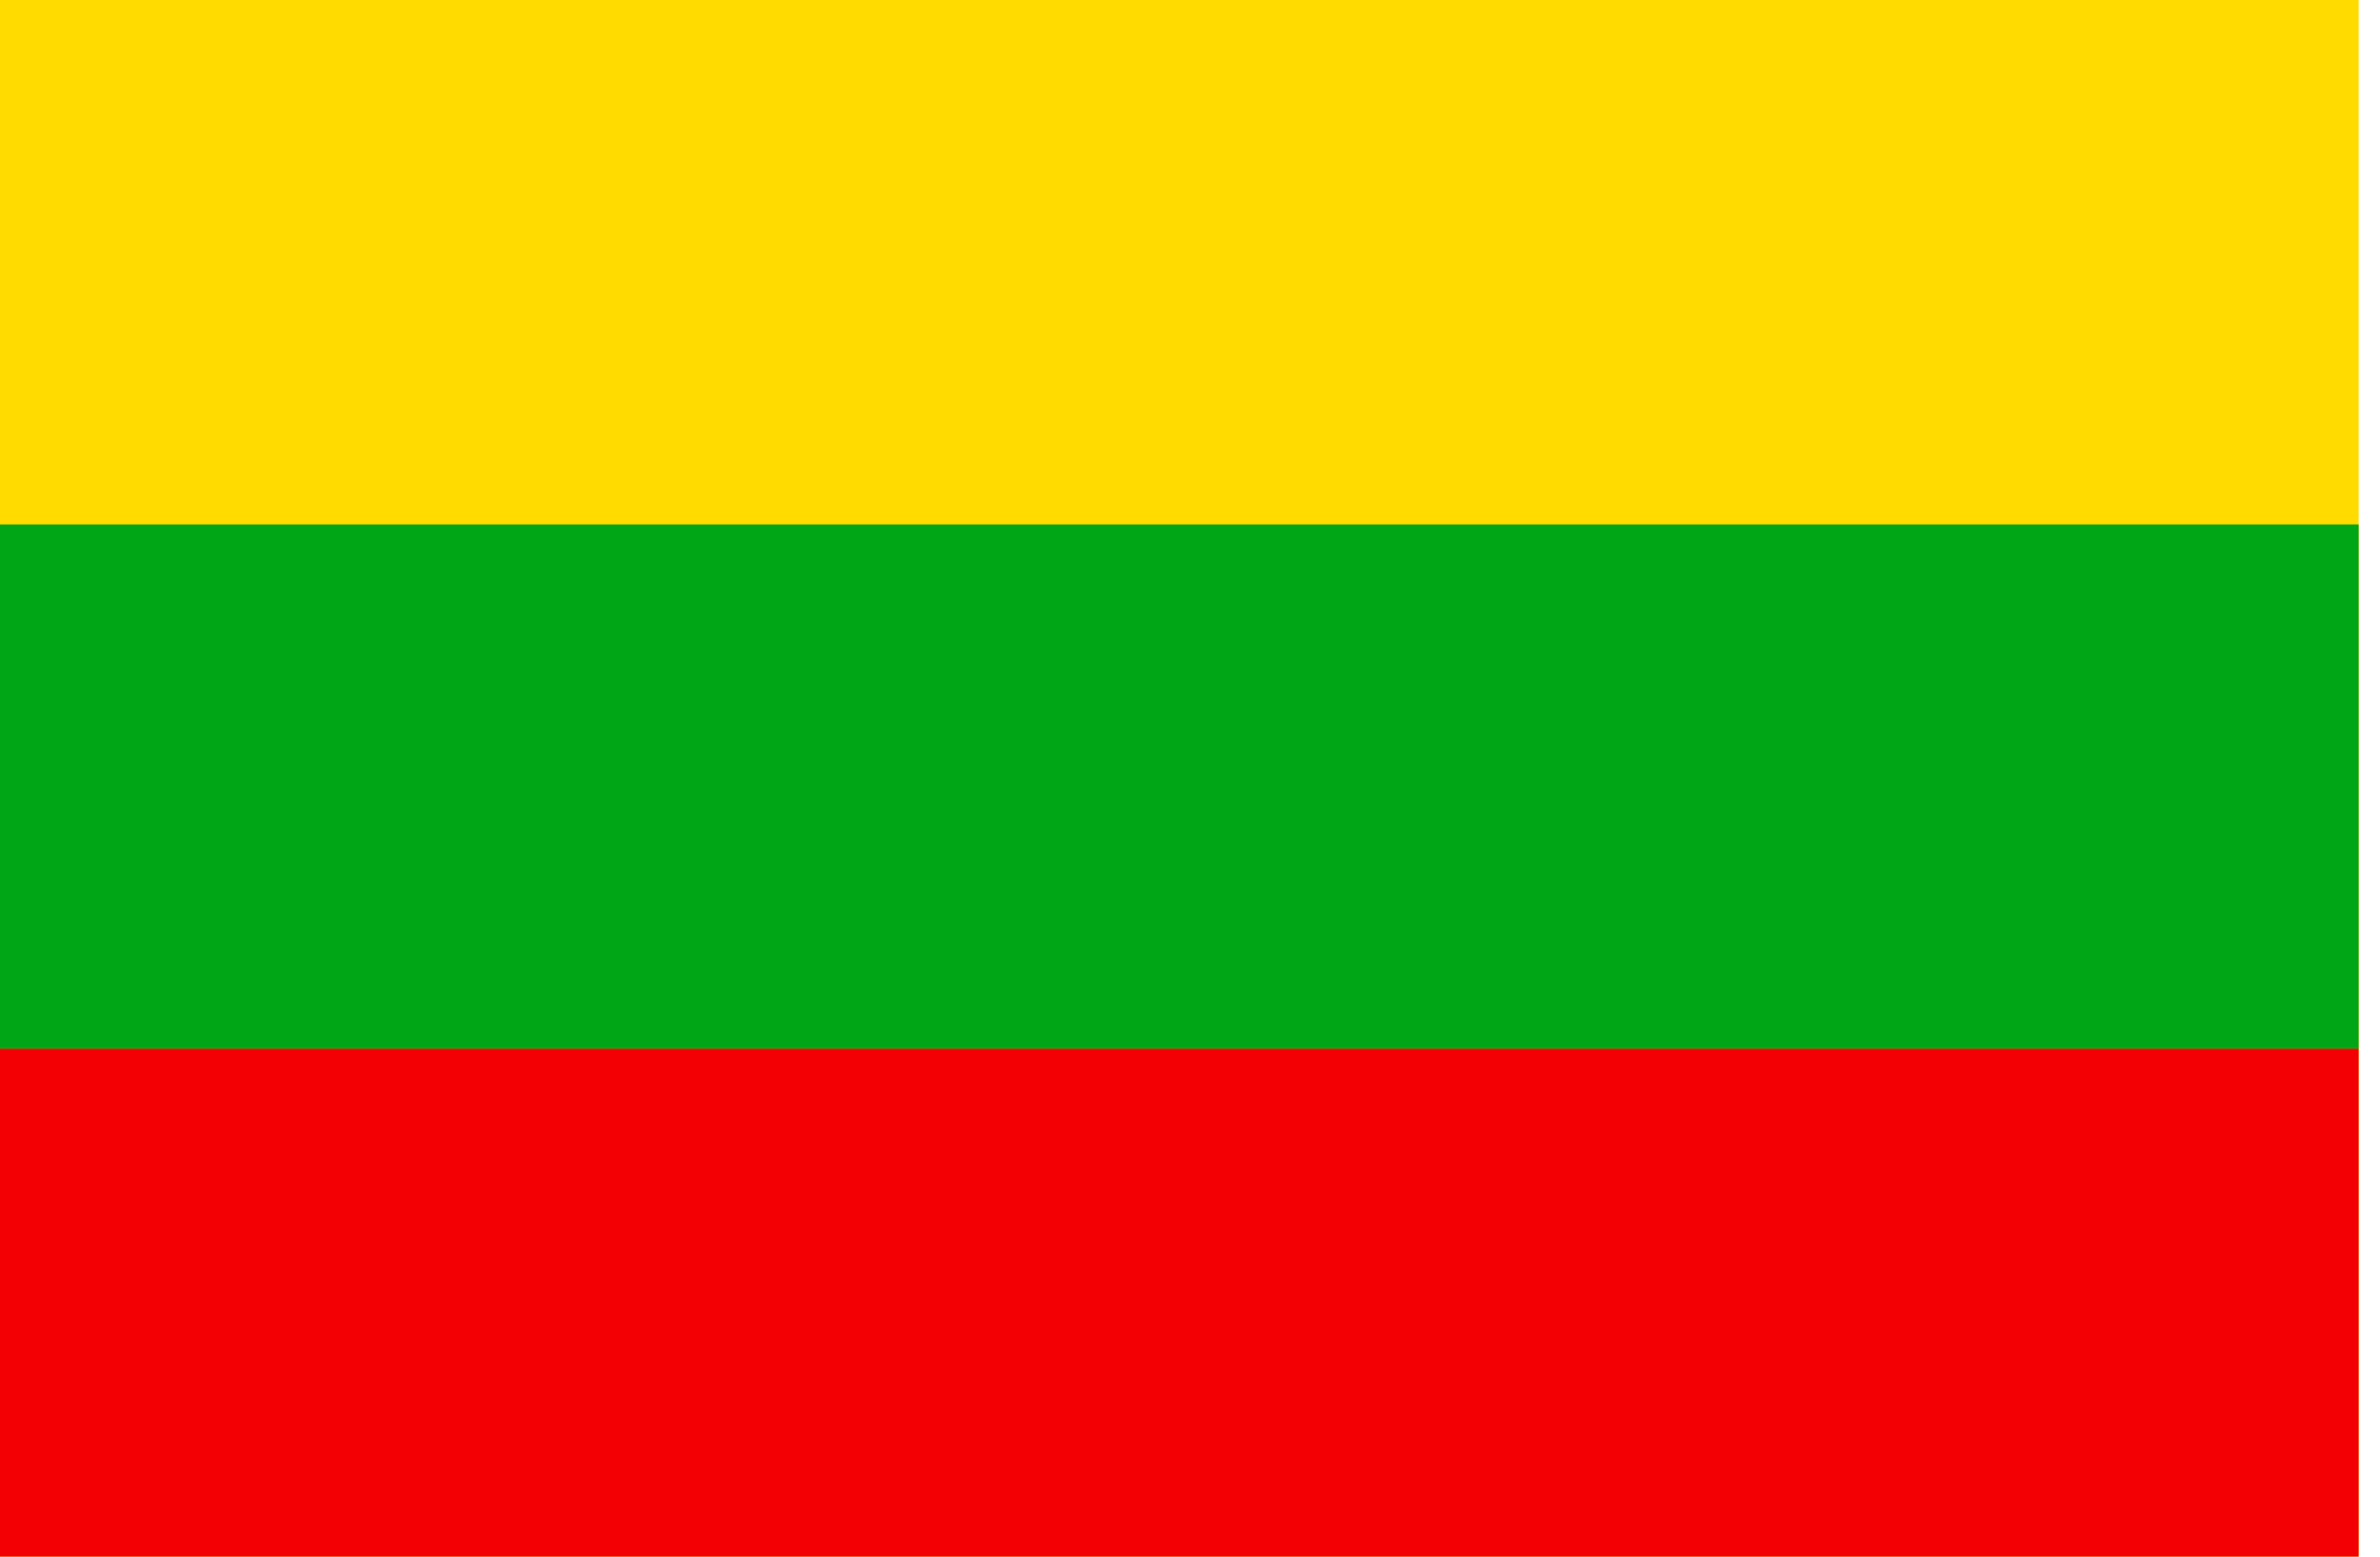
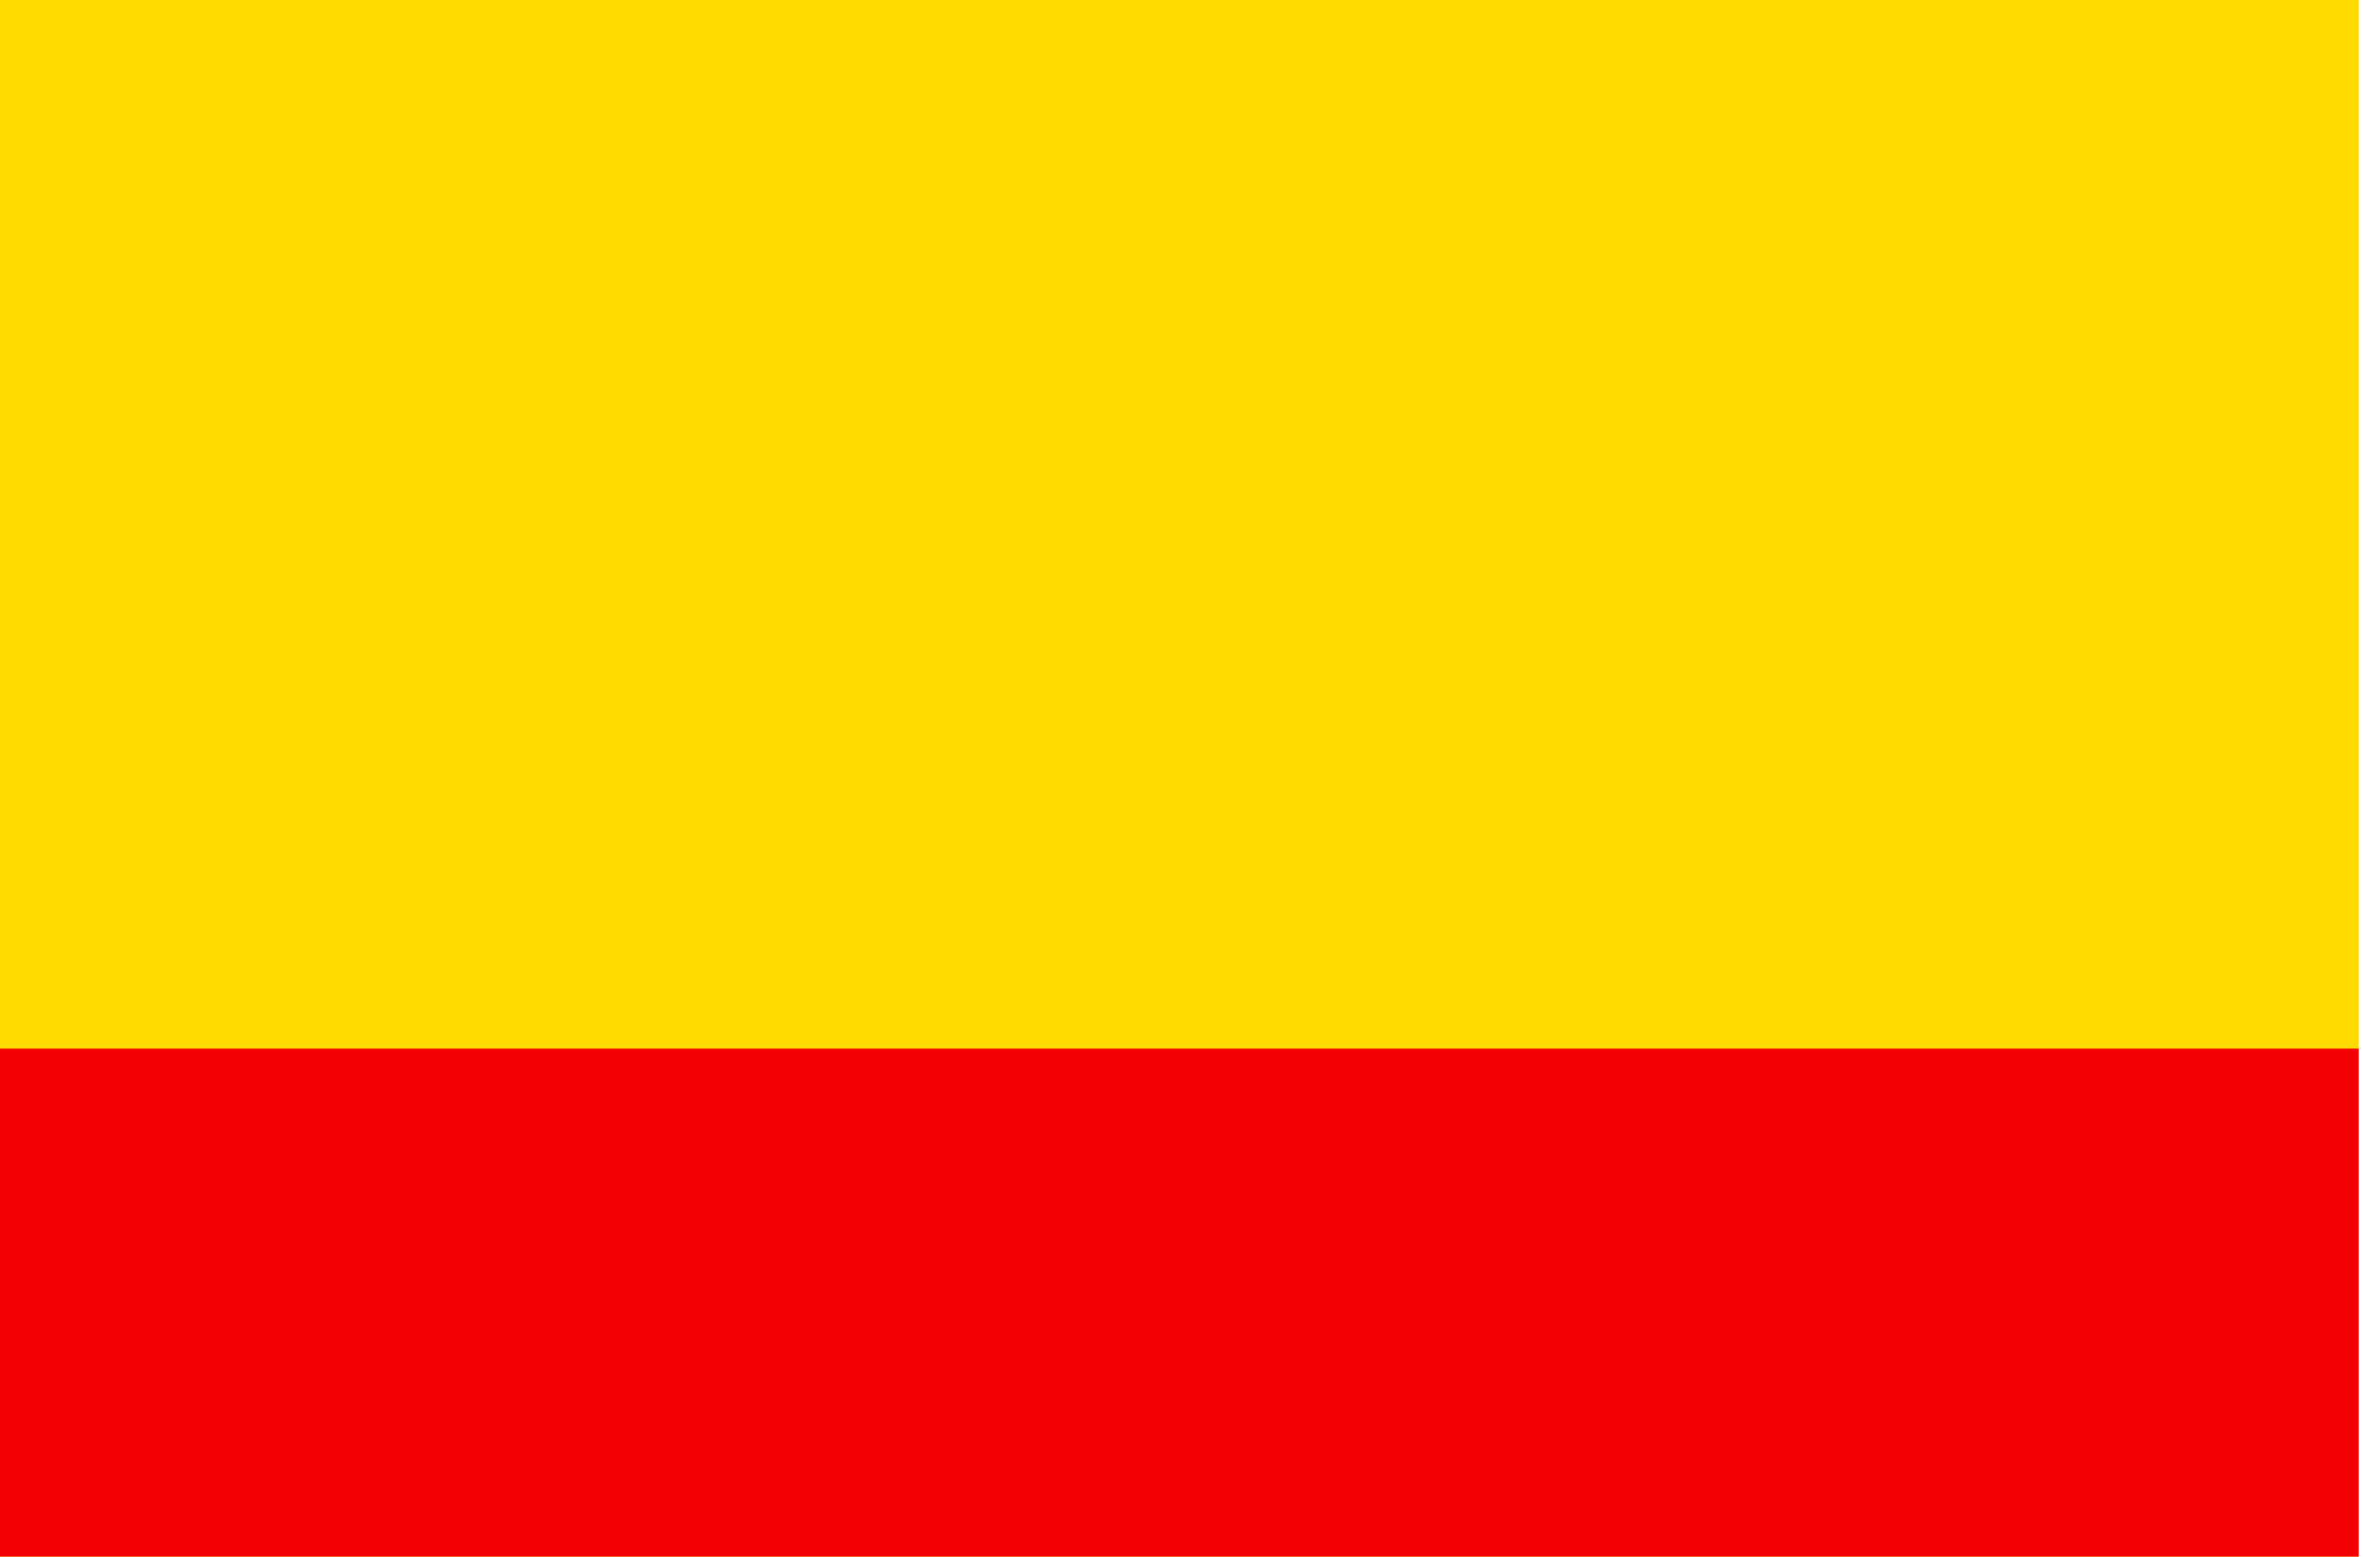
<svg xmlns="http://www.w3.org/2000/svg" width="26px" height="17px" viewBox="0 0 26 17" version="1.1">
  <title>LT Lithuania</title>
  <desc>Created with Sketch.</desc>
  <defs />
  <g id="Page-1" stroke="none" stroke-width="1" fill="none" fill-rule="evenodd">
    <g id="LT-Lithuania">
      <g id="Group-4">
        <polygon id="Fill-1" fill="#FFDB00" points="0 17.178 25.767 17.178 25.767 -0 0 -0" />
        <polygon id="Fill-2" fill="#F30004" points="0 17.178 25.767 17.178 25.767 11.452 0 11.452" />
-         <polygon id="Fill-3" fill="#01A616" points="0 11.452 25.767 11.452 25.767 5.727 0 5.727" />
      </g>
    </g>
  </g>
</svg>